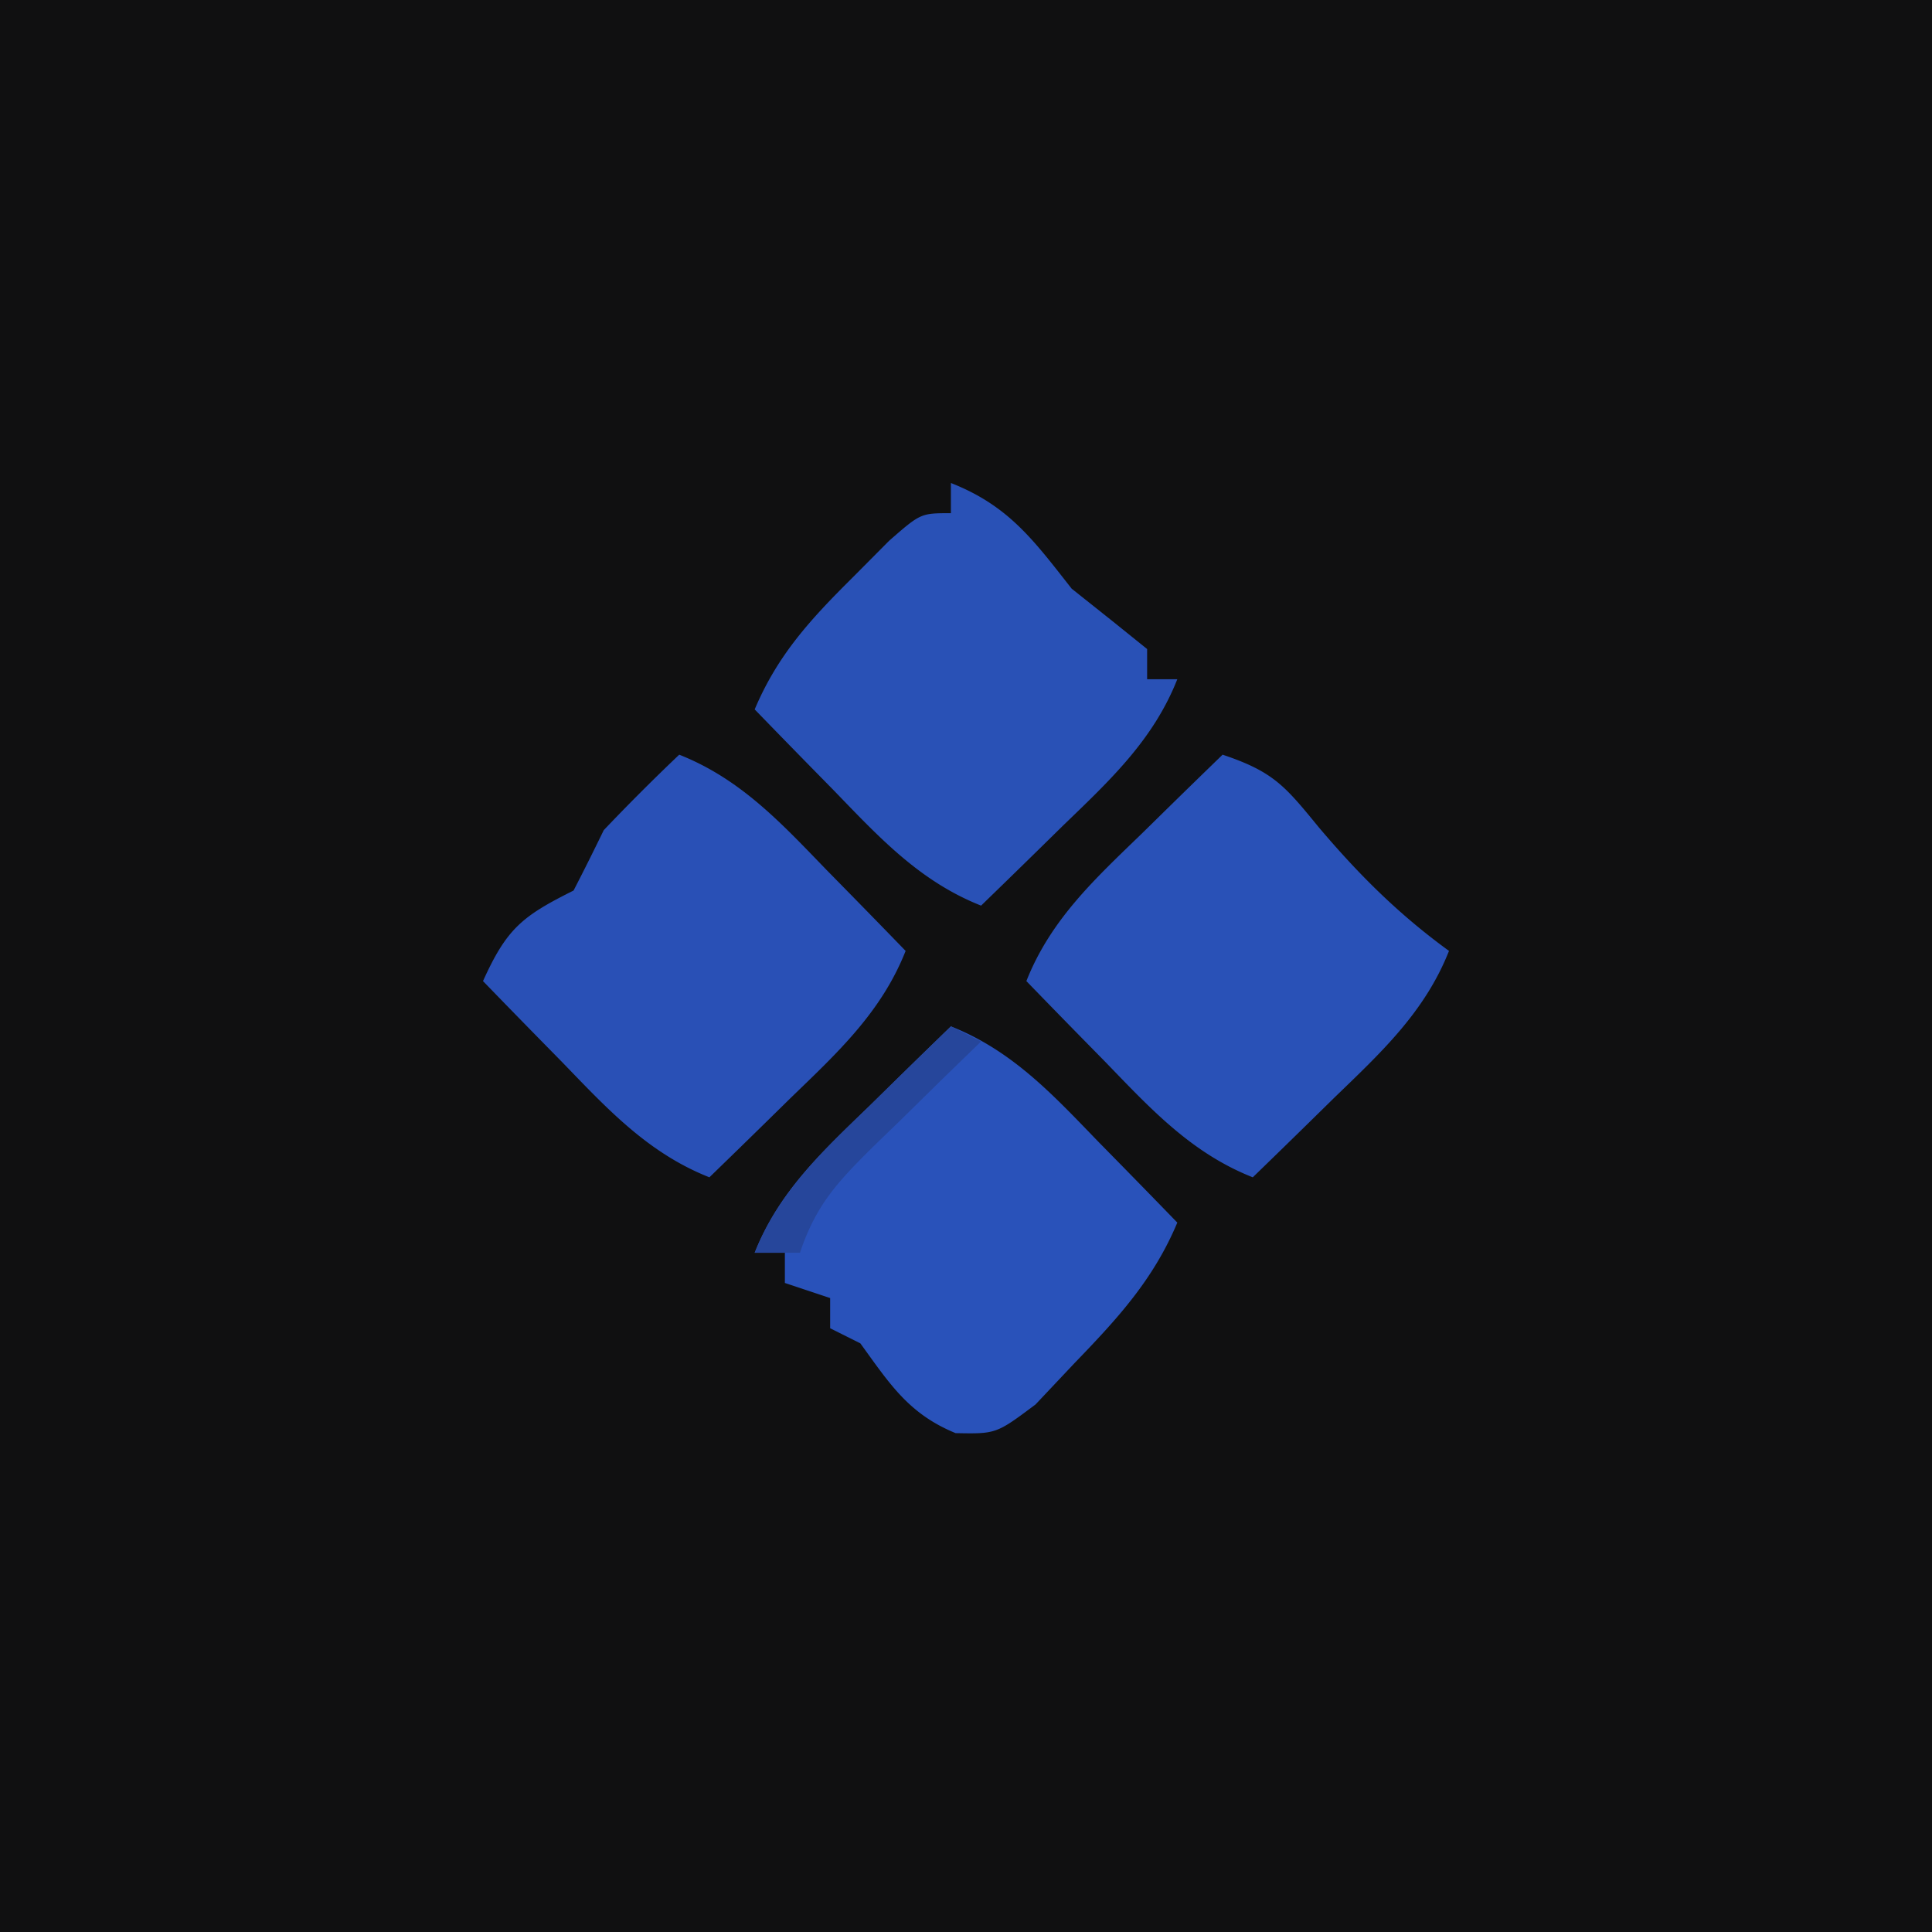
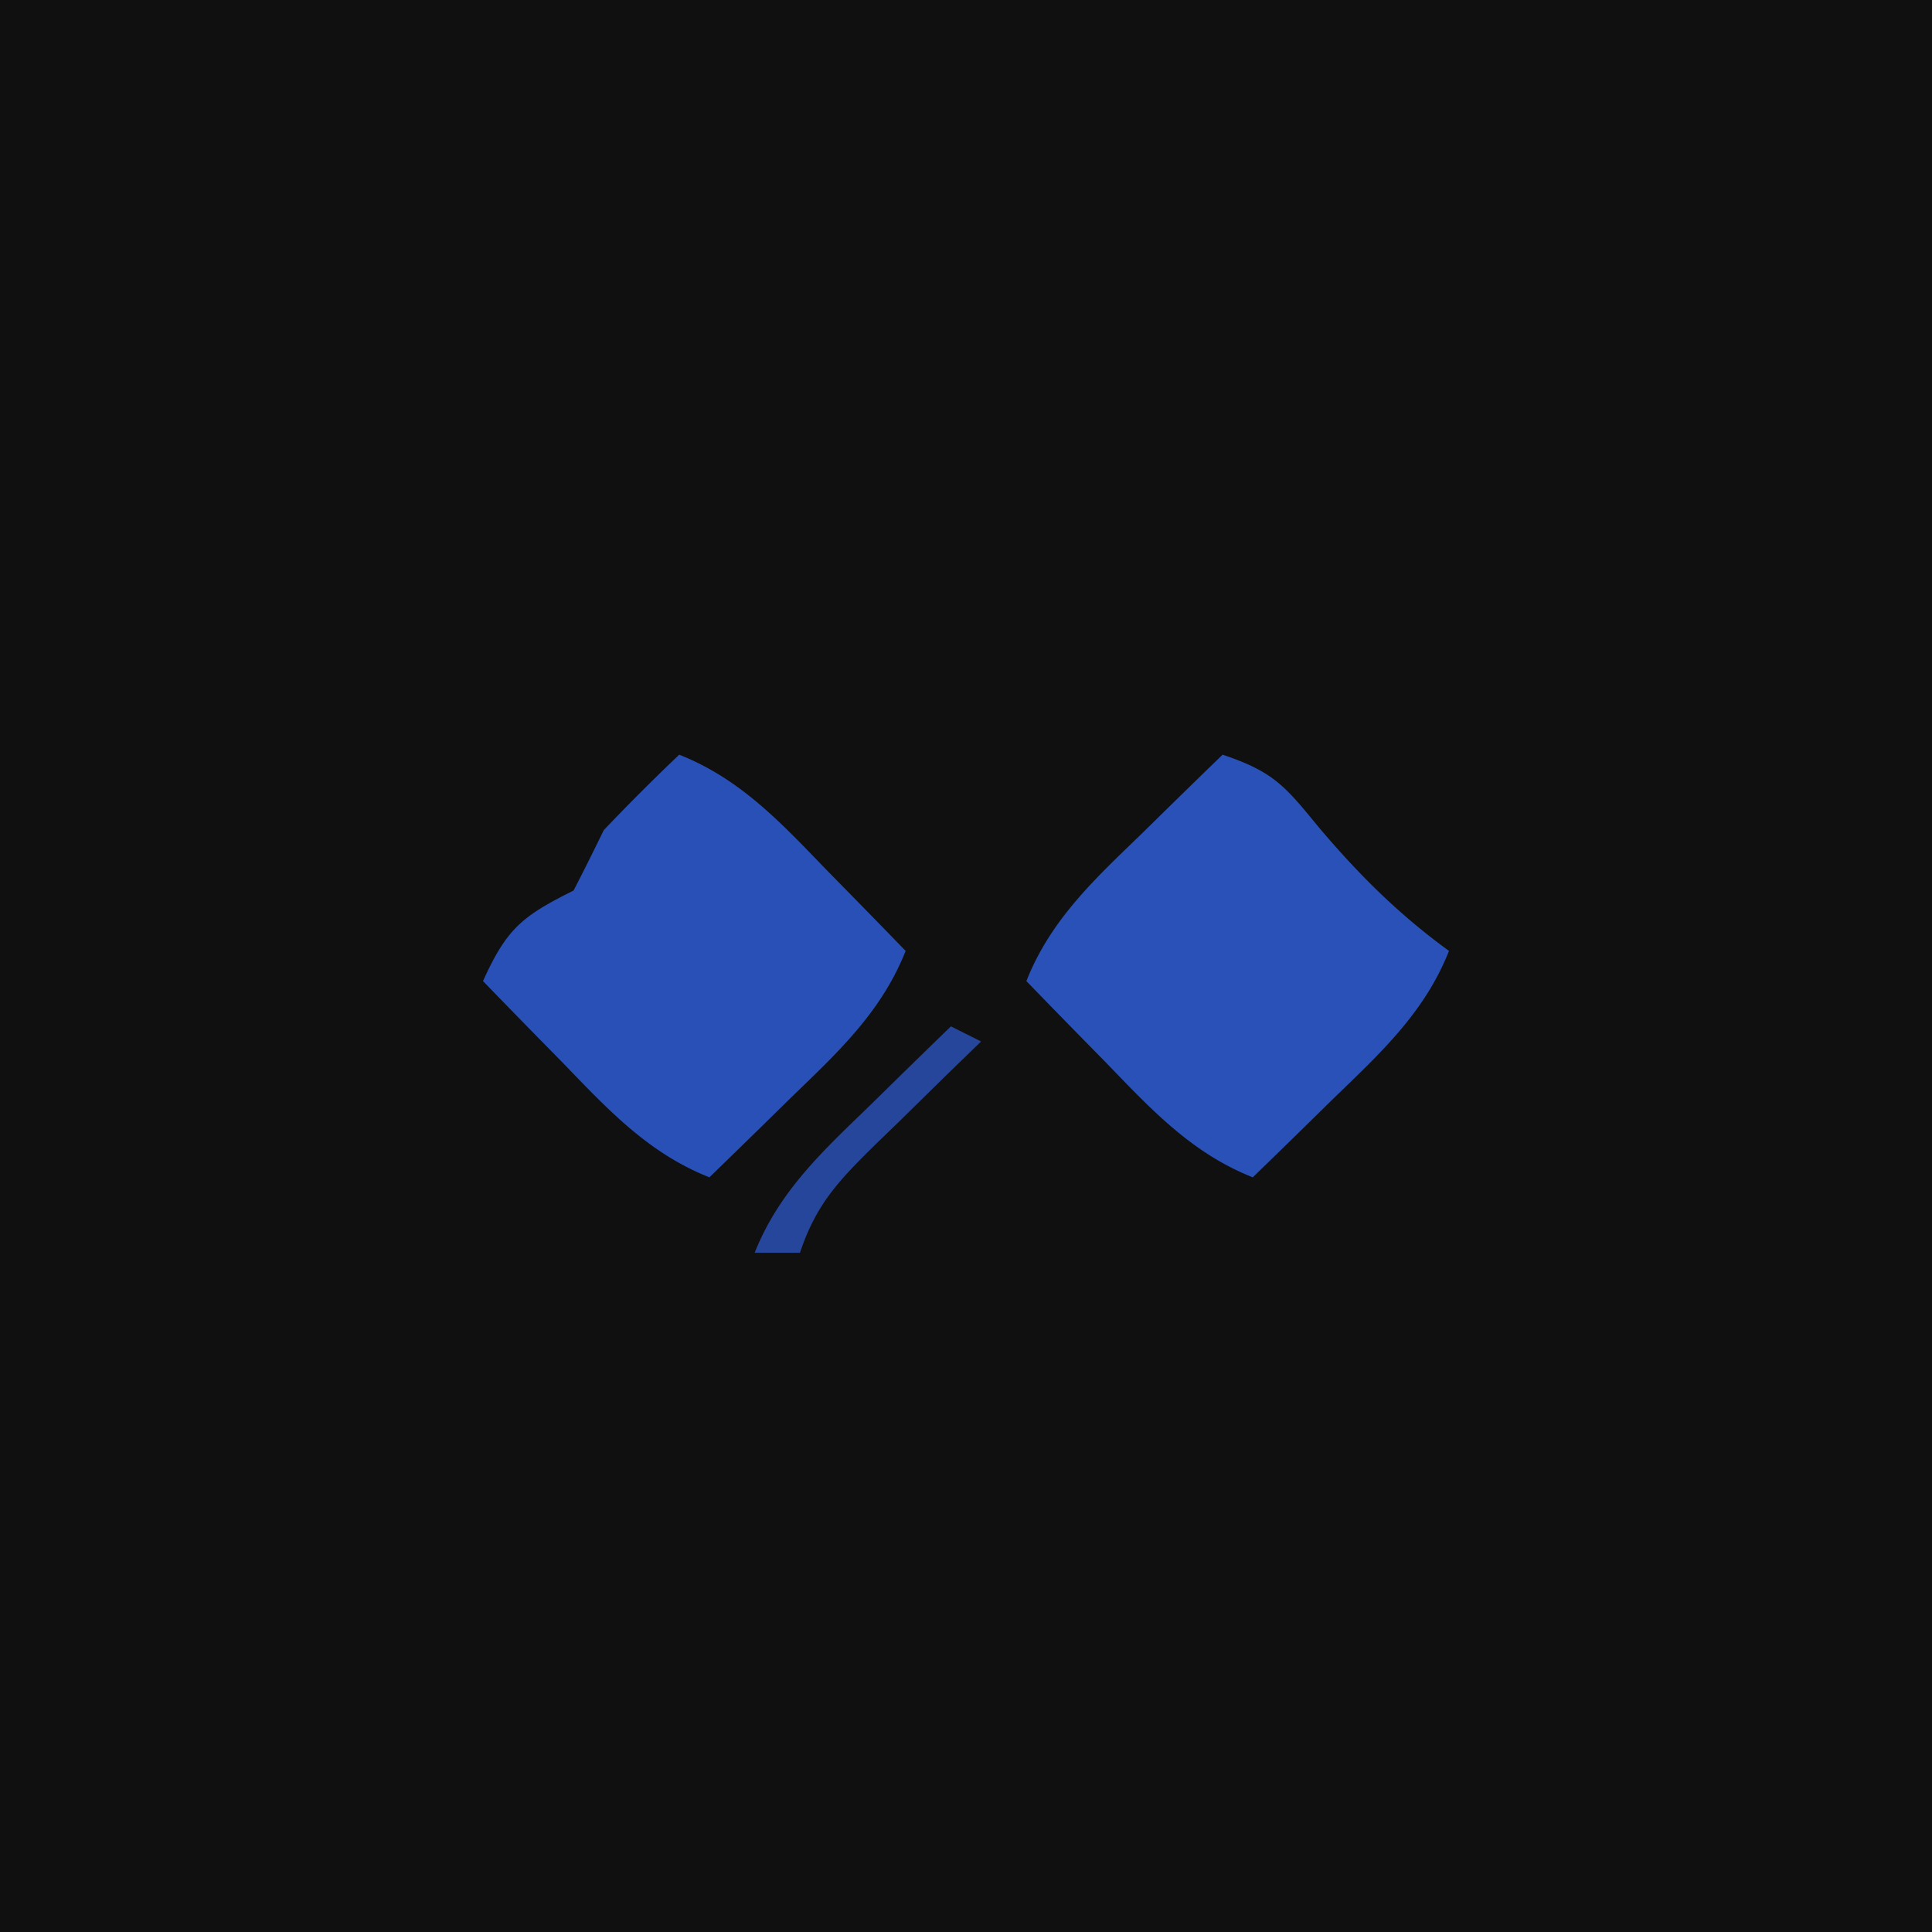
<svg xmlns="http://www.w3.org/2000/svg" viewBox="0 0 128 128">
  <path fill="#101011" d="M0 0h128v128H0V0Z" />
  <path fill="#2950B6" d="M45 50c4.074 1.61 6.765 4.538 9.75 7.625l1.535 1.563A897.139 897.139 0 0 1 60 63c-1.61 4.074-4.538 6.765-7.625 9.75l-1.563 1.535A897.139 897.139 0 0 1 47 78c-4.074-1.61-6.765-4.538-9.75-7.625l-1.535-1.563A897.139 897.139 0 0 1 32 65c1.58-3.499 2.609-4.304 6-6 .685-1.324 1.349-2.66 2-4a140.693 140.693 0 0 1 5-5Z" />
-   <path fill="#2951B6" d="M63 32c3.841 1.51 5.488 3.803 8 7l2.75 2.188L76 43v2h2c-1.61 4.074-4.538 6.765-7.625 9.75l-1.563 1.535A897.139 897.139 0 0 1 65 60c-4.074-1.61-6.765-4.538-9.75-7.625l-1.535-1.563A897.139 897.139 0 0 1 50 47c1.532-3.63 3.718-5.986 6.5-8.75l2.406-2.422C61 34 61 34 63 34v-2Z" />
  <path fill="#2951B7" d="M81 50c3.395 1.132 4.154 2.104 6.375 4.813C90.024 57.944 92.665 60.575 96 63c-1.61 4.074-4.538 6.765-7.625 9.75l-1.563 1.535A897.139 897.139 0 0 1 83 78c-4.074-1.61-6.765-4.538-9.75-7.625l-1.535-1.563A897.139 897.139 0 0 1 68 65c1.61-4.074 4.538-6.765 7.625-9.75l1.563-1.535A897.139 897.139 0 0 1 81 50Z" />
-   <path fill="#2952BA" d="M63 68c4.074 1.61 6.765 4.538 9.75 7.625l1.535 1.563A897.139 897.139 0 0 1 78 81c-1.589 3.79-3.974 6.372-6.813 9.313l-2.582 2.738C66 95 66 95 63.312 94.949 60.196 93.67 58.953 91.691 57 89l-2-1v-2l-3-1v-2h-2c1.61-4.074 4.538-6.765 7.625-9.75l1.563-1.535A897.139 897.139 0 0 1 63 68Z" />
  <path fill="#26469B" d="m63 68 2 1c-.782.76-1.565 1.519-2.371 2.3a8440.479 8440.479 0 0 0-3.066 3.013l-1.565 1.513C55.594 78.2 54.083 79.75 53 83h-3c1.61-4.074 4.538-6.765 7.625-9.75l1.563-1.535A897.139 897.139 0 0 1 63 68Z" />
</svg>